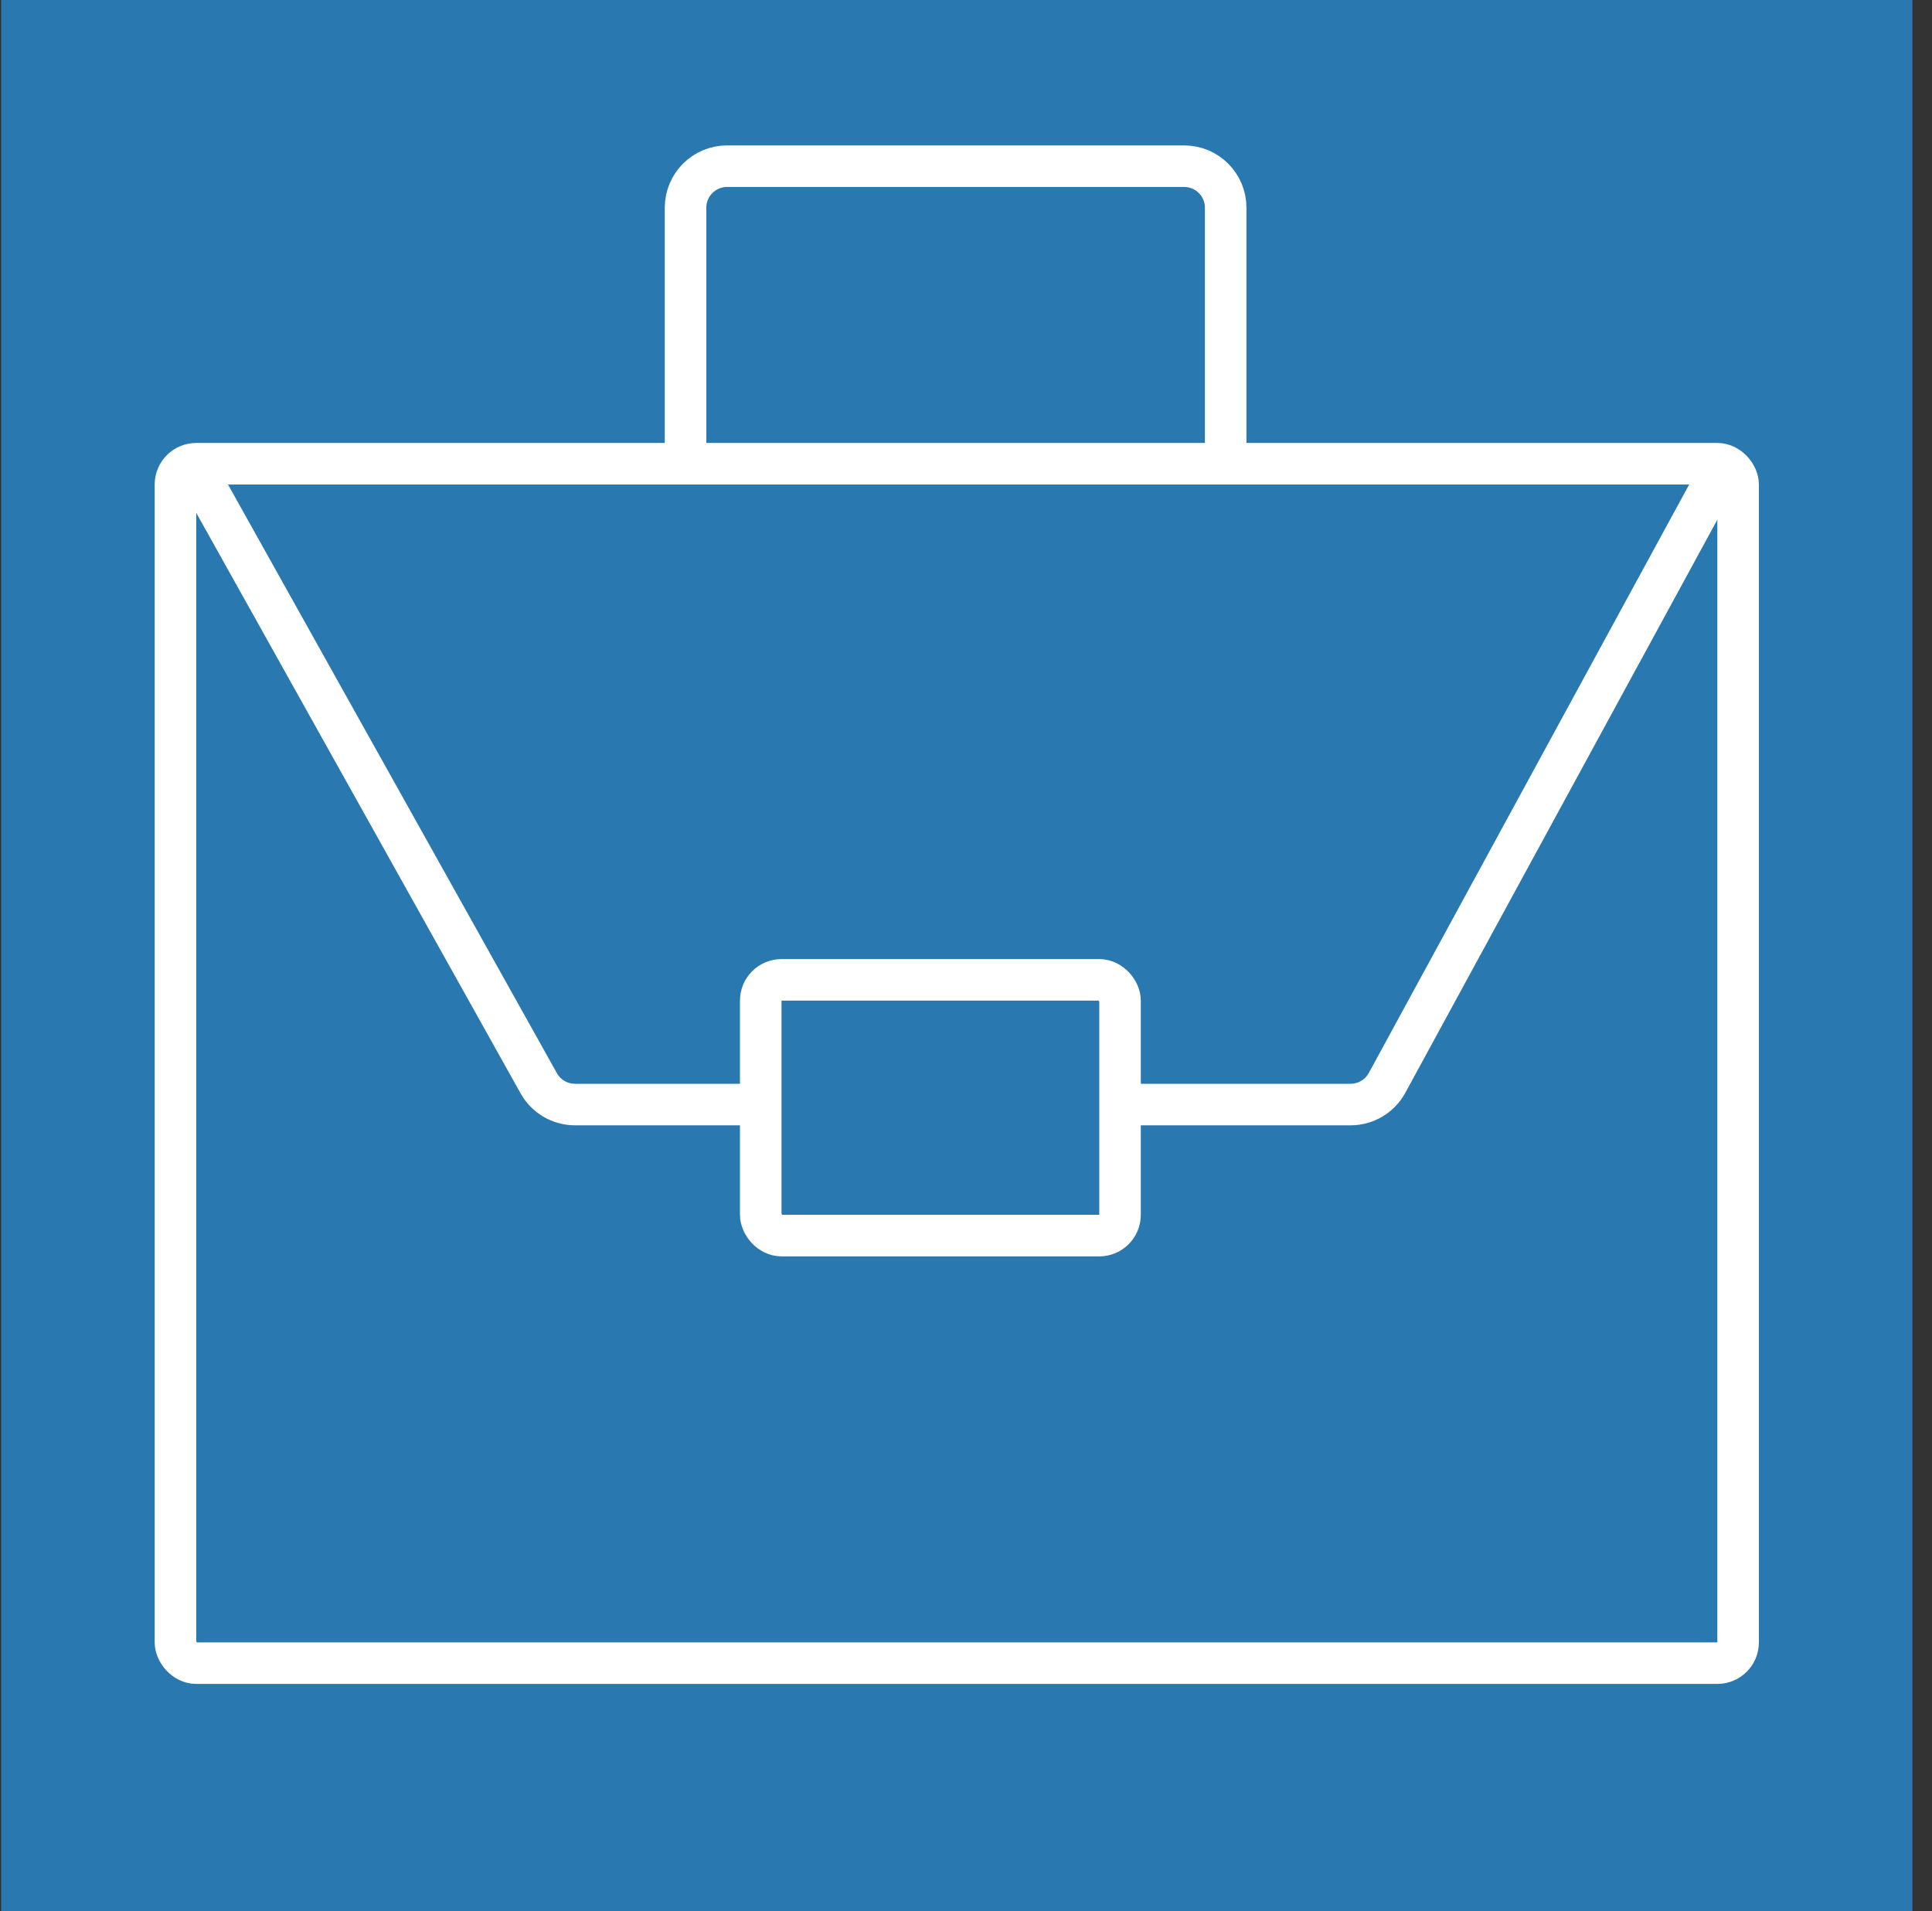
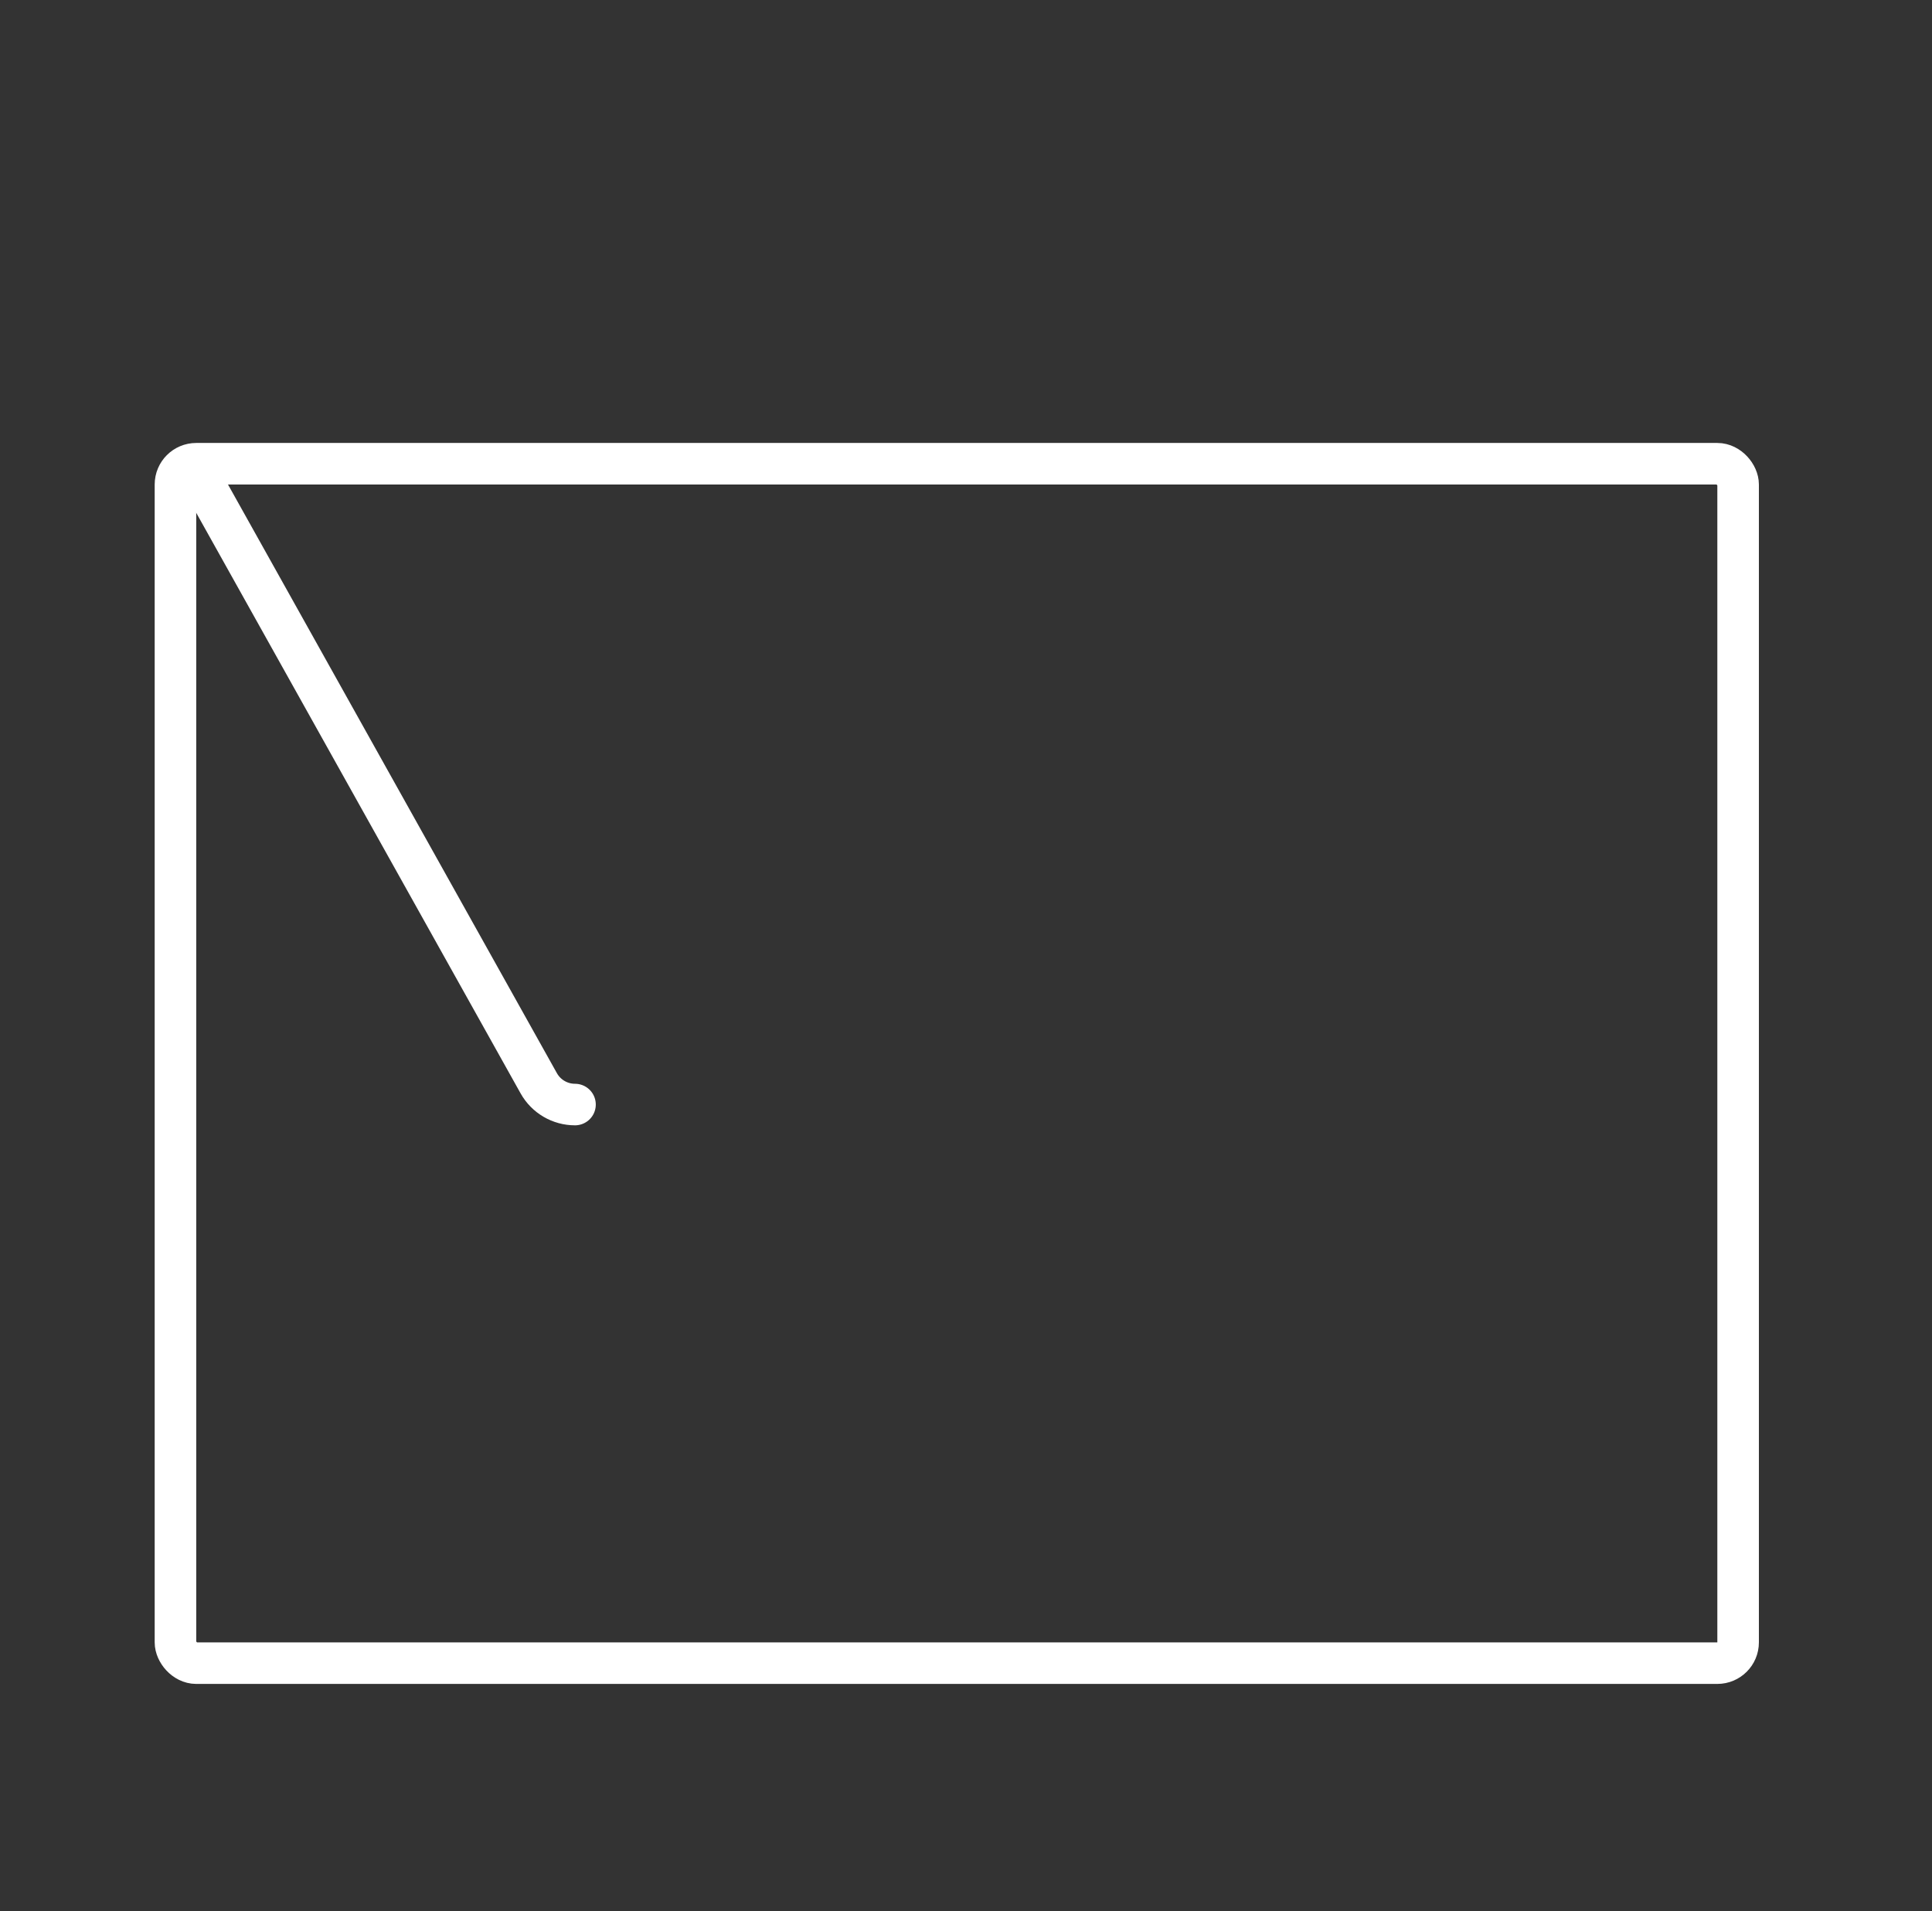
<svg xmlns="http://www.w3.org/2000/svg" width="93" height="92" viewBox="0 0 93 92" fill="none">
  <rect x="0" y="0" width="93" height="92" fill="#333333" stroke="none" />
-   <rect width="92" height="92" transform="translate(0.056)" fill="#2979B0" />
  <rect x="8.446" y="22.324" width="75.221" height="57.74" rx="1" stroke="white" stroke-width="2" />
-   <rect x="36.62" y="47.17" width="17.295" height="12.312" rx="1" stroke="white" stroke-width="2" />
-   <path d="M59 23V10C59 8.895 58.105 8 57 8H35C33.895 8 33 8.895 33 10V23" stroke="white" stroke-width="2" />
-   <path d="M10.121 23.846L25.933 52.148C26.287 52.781 26.954 53.173 27.679 53.173H36.5" stroke="white" stroke-width="2" stroke-linecap="round" />
-   <path d="M82.501 23.231L66.769 52.129C66.419 52.773 65.745 53.173 65.012 53.173L54.5 53.173" stroke="white" stroke-width="2" stroke-linecap="round" />
+   <path d="M10.121 23.846L25.933 52.148C26.287 52.781 26.954 53.173 27.679 53.173" stroke="white" stroke-width="2" stroke-linecap="round" />
</svg>